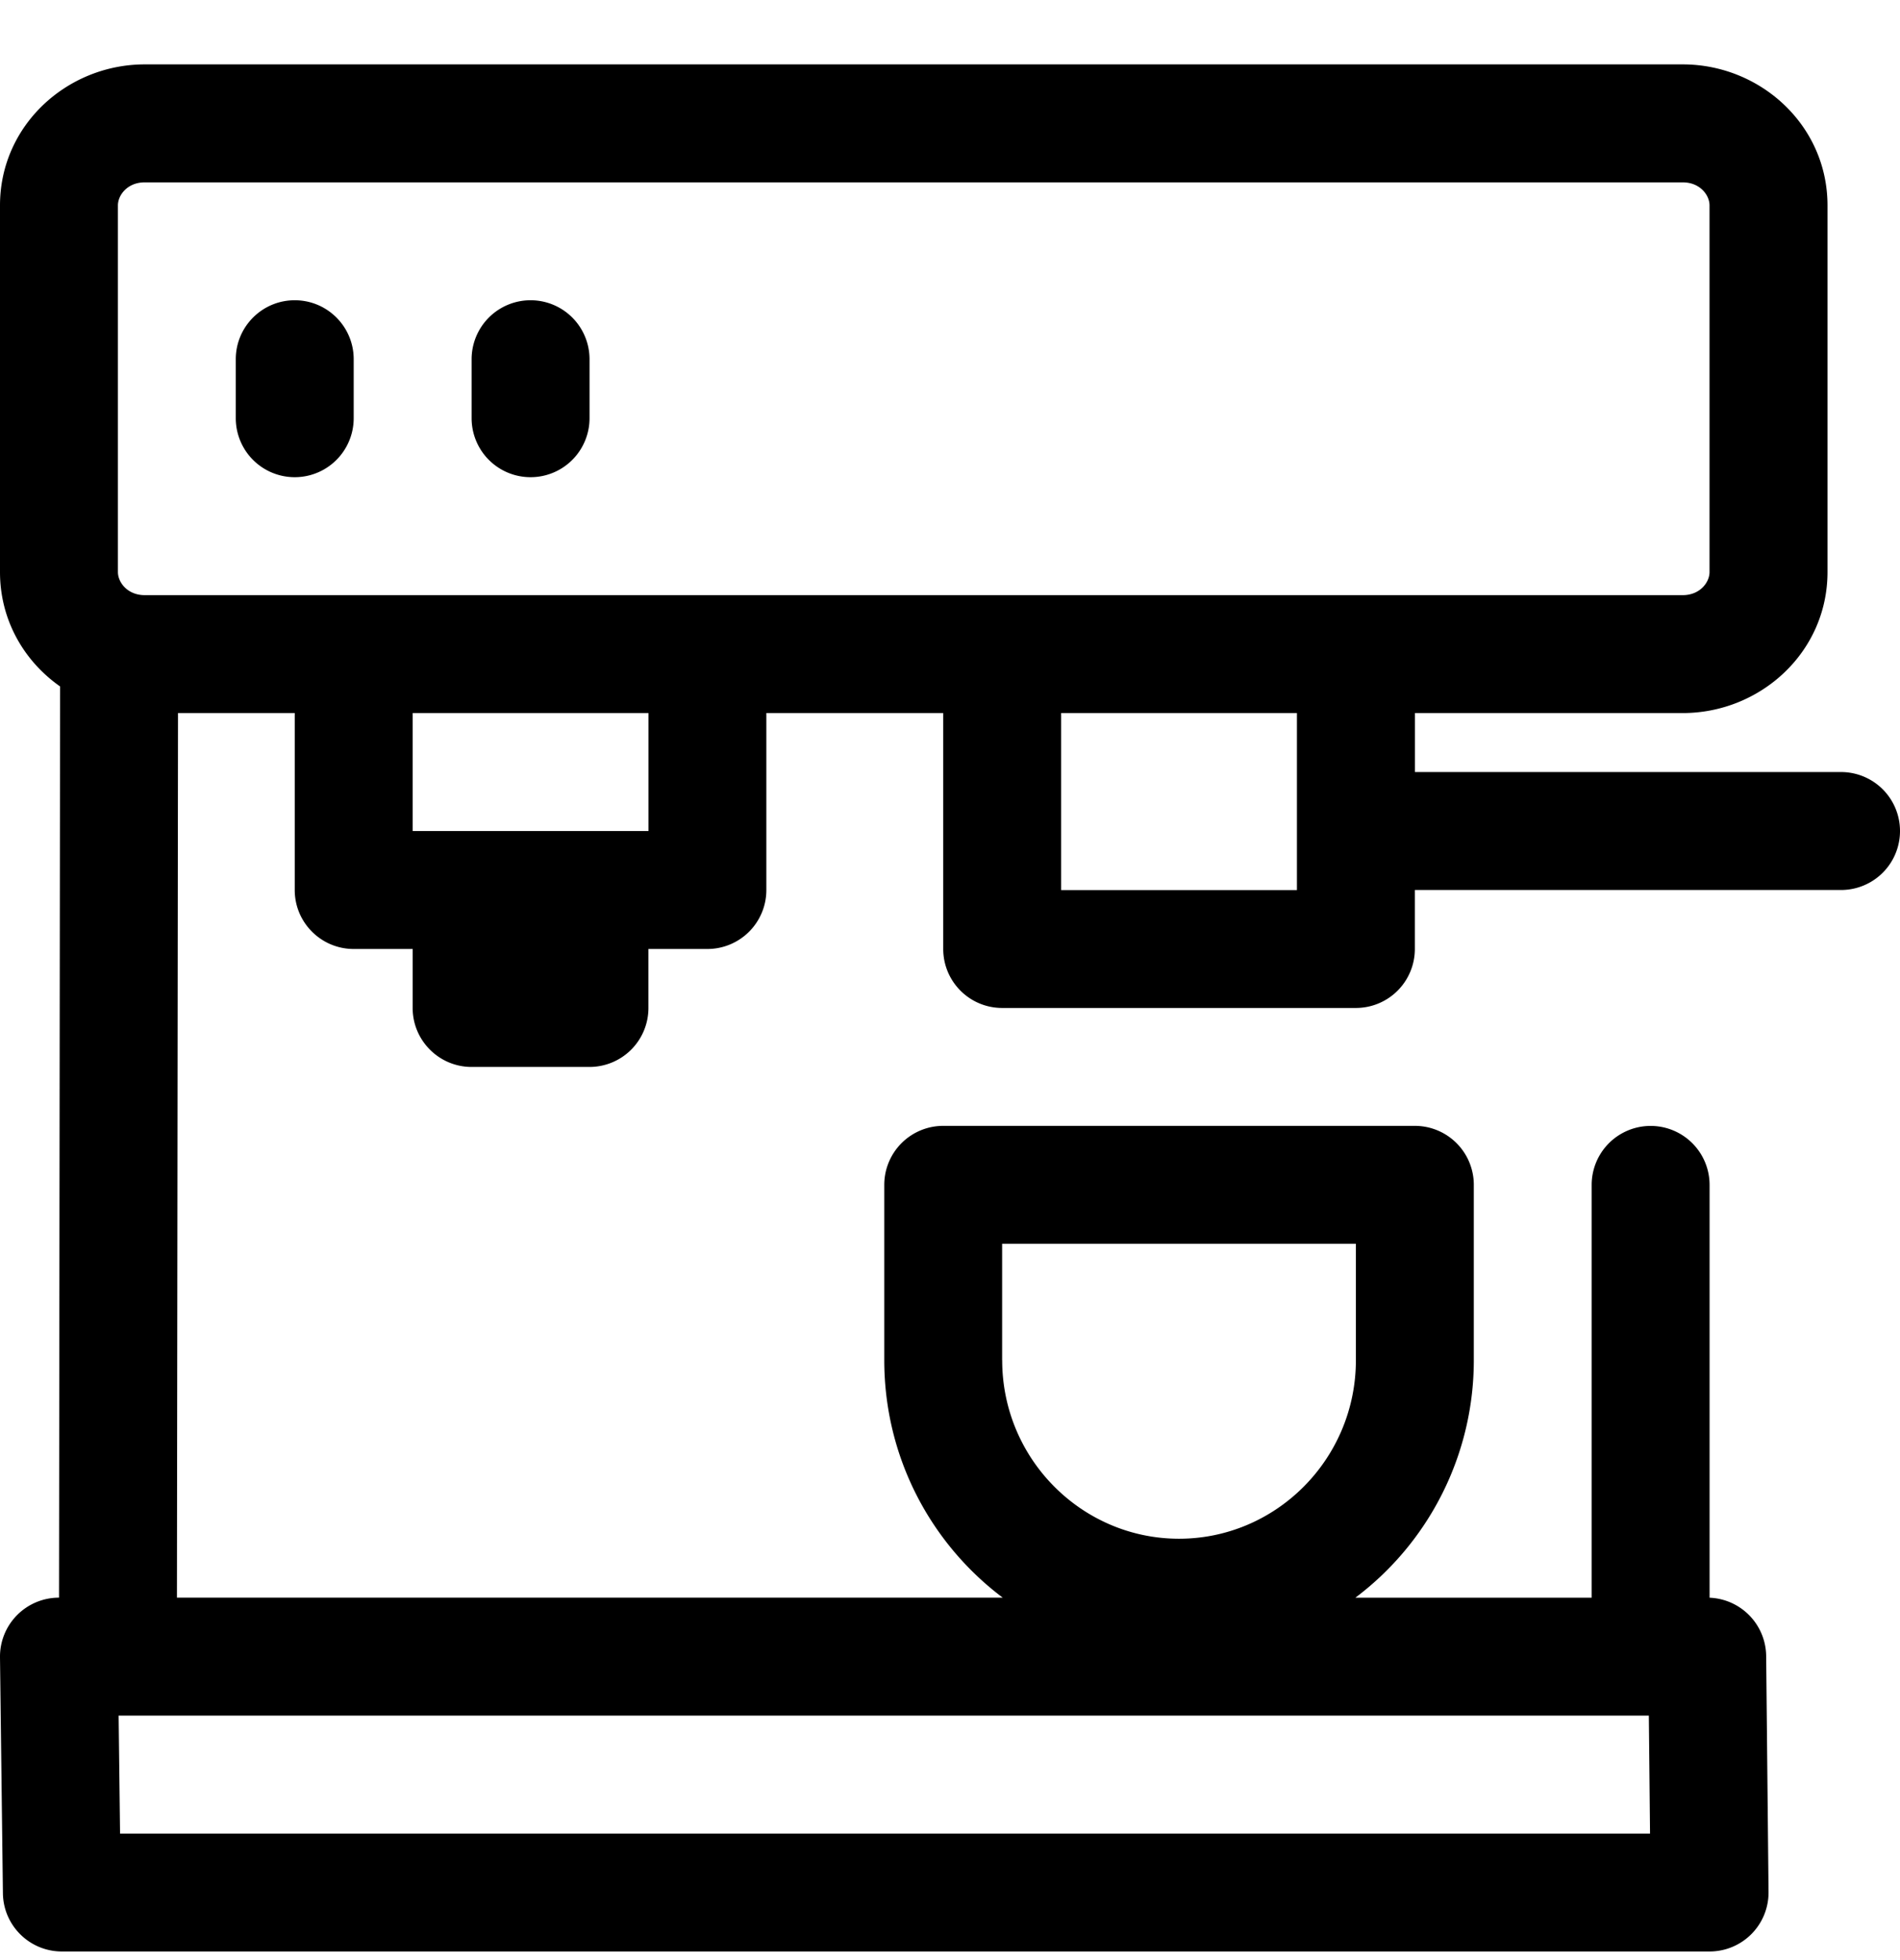
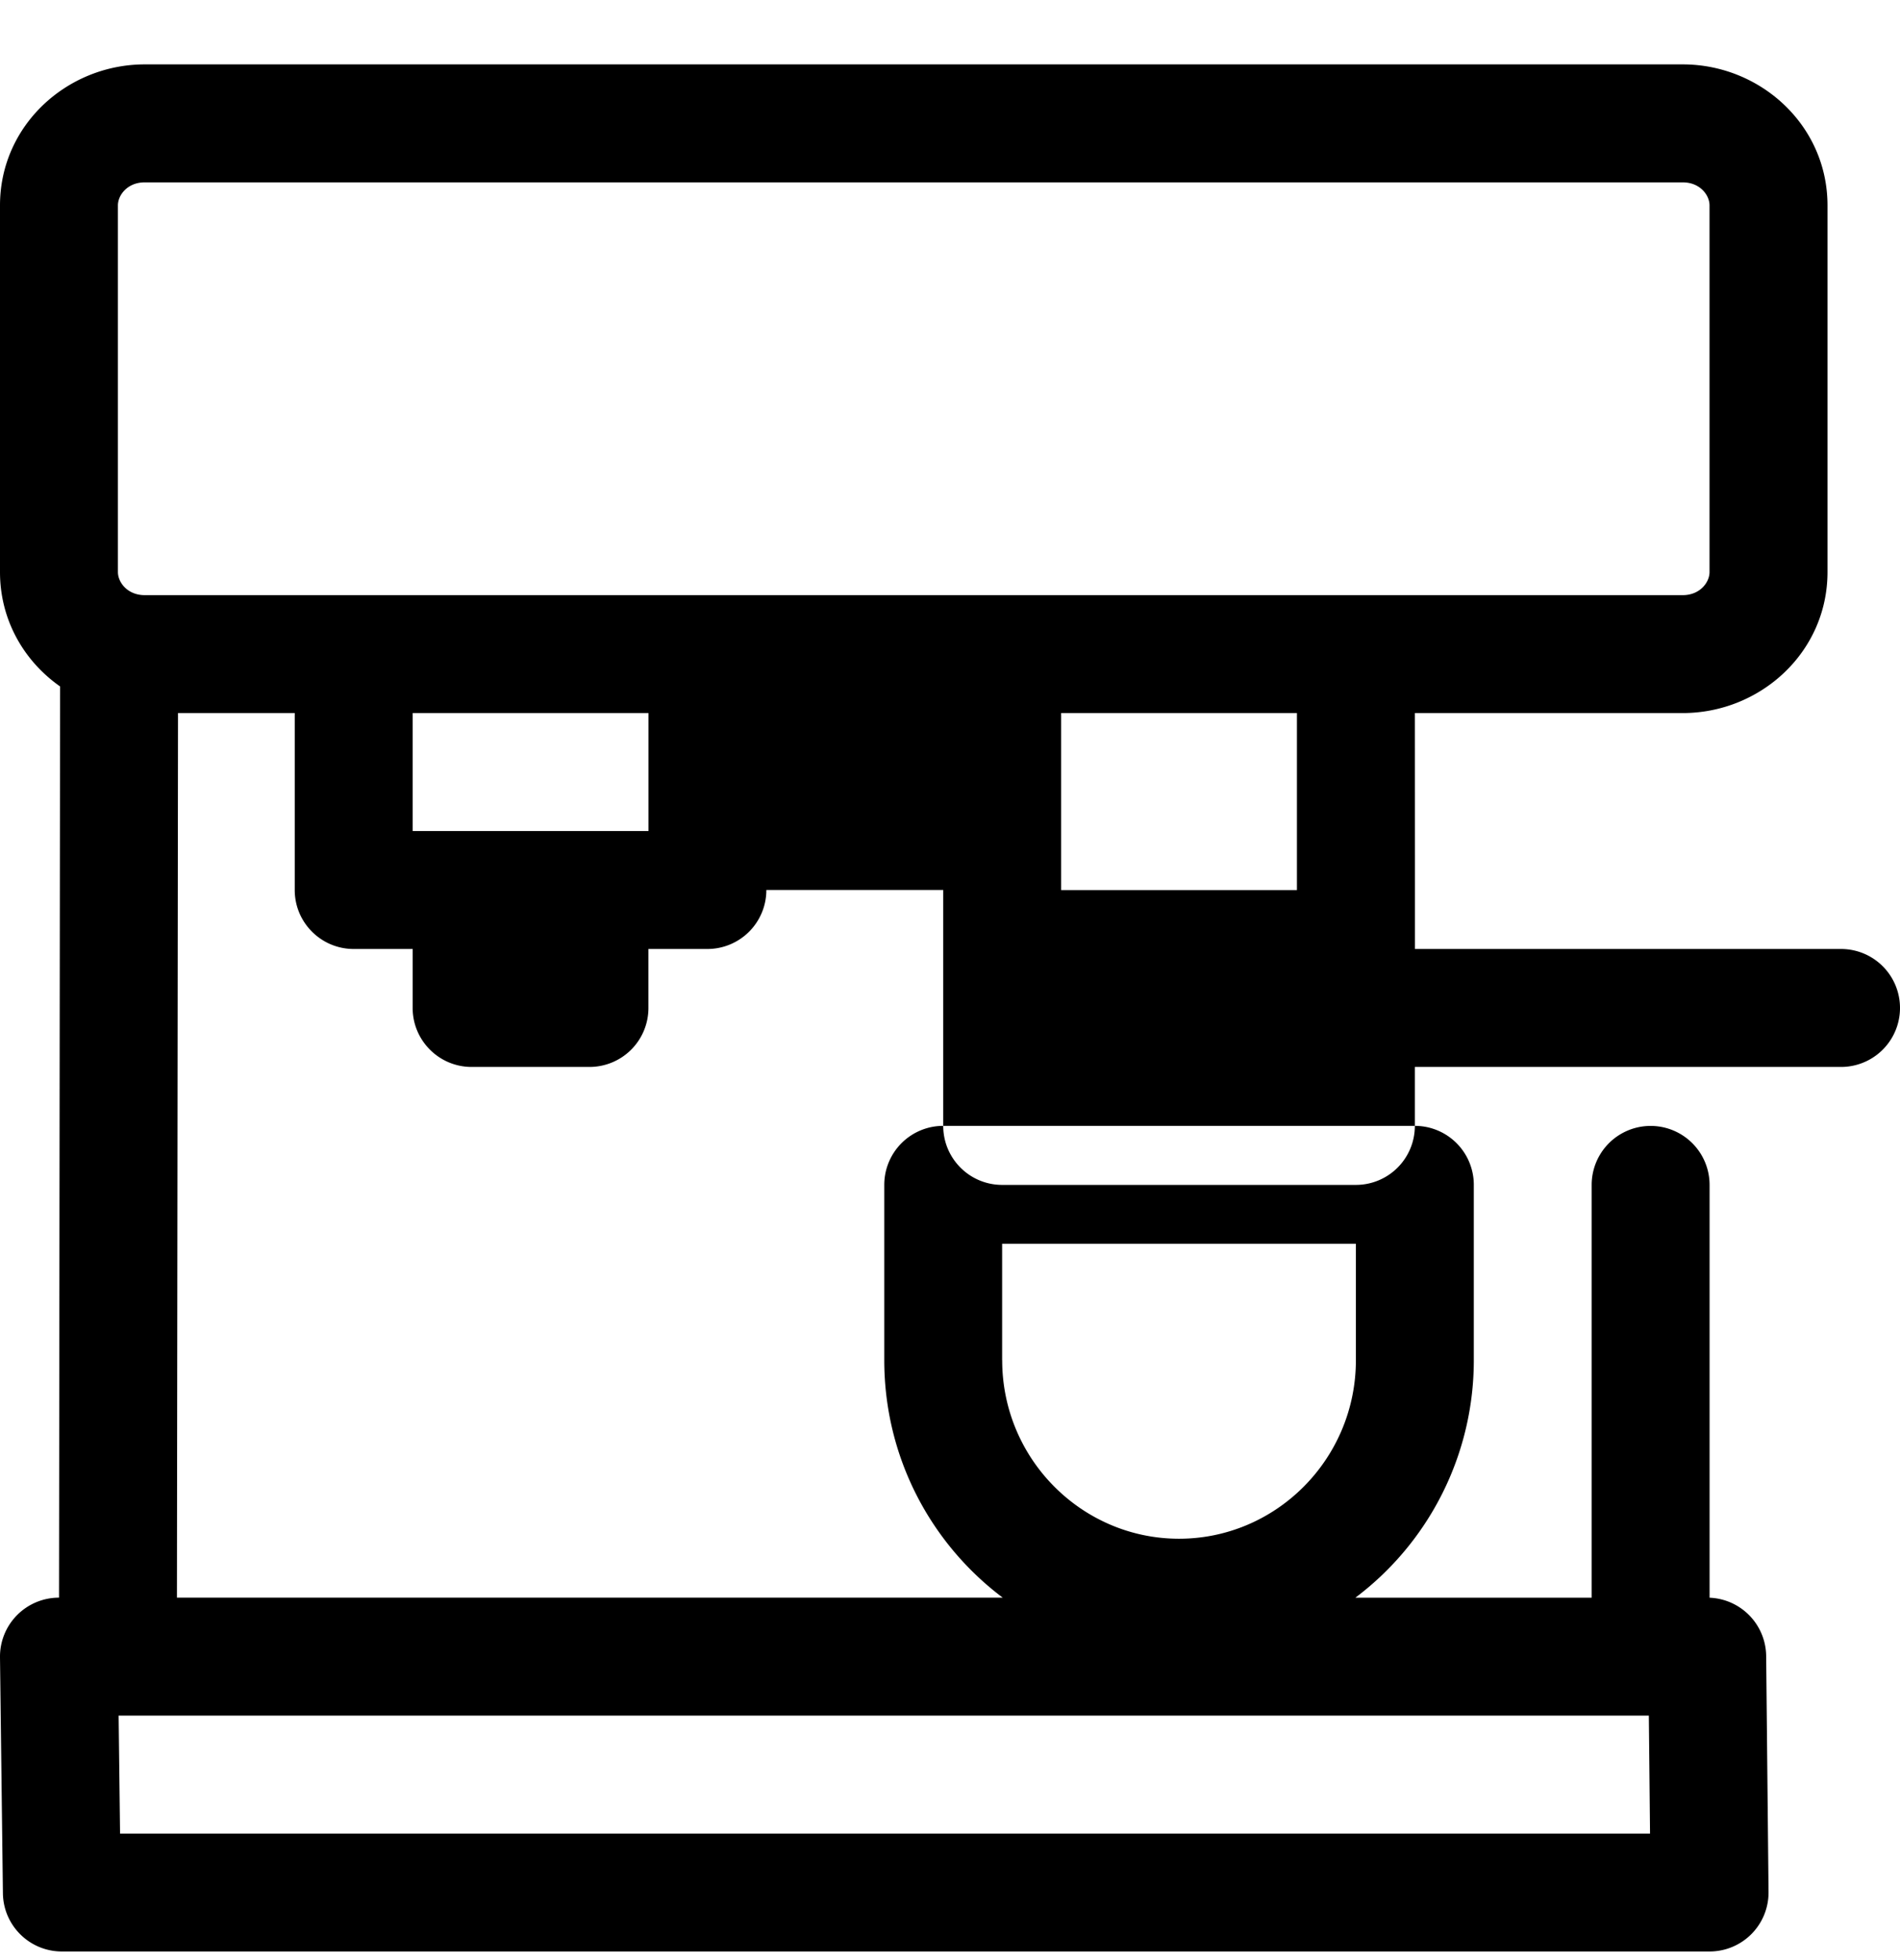
<svg xmlns="http://www.w3.org/2000/svg" fill="none" viewBox="0 0 32 33">
-   <path fill="#000" d="M4.964 5.055c.549 0 .993.445.993.993v.993a.993.993 0 0 1-1.986 0v-.993c0-.548.445-.993.993-.993zM9.929 6.048a.993.993 0 0 0-1.986 0v.993a.993.993 0 0 0 1.986 0v-.993z" style="fill: #000000;" />
-   <path fill="#000" fill-rule="evenodd" d="M23.829 12.005h4.512c1.304 0 2.438-1.021 2.438-2.374V3.458c0-1.352-1.134-2.374-2.438-2.374H2.438C1.134 1.084 0 2.106 0 3.458v6.173c0 .81.406 1.501 1.012 1.926L.994 26.898H.993A.993.993 0 0 0 0 27.904l.049 3.971c.007.544.45.98.993.98h27.751a.993.993 0 0 0 .993-1.002l-.04-3.971a.993.993 0 0 0-.953-.983v-6.95a.993.993 0 0 0-1.986 0v6.95h-3.98a5 5 0 0 0 1.995-4v-2.95a.993.993 0 0 0-.993-.994h-7.943a.993.993 0 0 0-.993.993V22.9c0 1.635.784 3.088 1.995 3.998H2.98l.018-14.893h1.966v2.98c0 .547.445.992.993.992h.993v.993c0 .548.445.993.993.993h1.986a.993.993 0 0 0 .992-.993v-.993h.993a.993.993 0 0 0 .993-.993v-2.979h2.979v3.972c0 .548.444.993.993.993h5.957a.993.993 0 0 0 .993-.993v-.993h7.178a.993.993 0 1 0 0-1.986H23.83v-.992zM2.438 3.07c-.292 0-.452.215-.452.388v6.173c0 .173.16.389.452.389H28.34c.292 0 .452-.216.452-.389V3.458c0-.173-.16-.388-.452-.388H2.438zm19.405 8.935h-3.971v2.98h3.971v-2.98zm-10.921 1.986v-1.986H6.95v1.986h3.971zM1.998 28.884l.024 1.986H27.79l-.02-1.986H1.999zm14.88-5.984V20.94h5.958V22.9c0 1.66-1.34 3.006-2.979 3.006-1.632 0-2.978-1.339-2.978-3.006z" clip-rule="evenodd" style="fill: #000000;" />
+   <path fill="#000" fill-rule="evenodd" d="M23.829 12.005h4.512c1.304 0 2.438-1.021 2.438-2.374V3.458c0-1.352-1.134-2.374-2.438-2.374H2.438C1.134 1.084 0 2.106 0 3.458v6.173c0 .81.406 1.501 1.012 1.926L.994 26.898H.993A.993.993 0 0 0 0 27.904l.049 3.971c.007.544.45.98.993.98h27.751a.993.993 0 0 0 .993-1.002l-.04-3.971a.993.993 0 0 0-.953-.983v-6.95a.993.993 0 0 0-1.986 0v6.95h-3.98a5 5 0 0 0 1.995-4v-2.95a.993.993 0 0 0-.993-.994h-7.943a.993.993 0 0 0-.993.993V22.9c0 1.635.784 3.088 1.995 3.998H2.98l.018-14.893h1.966v2.98c0 .547.445.992.993.992h.993v.993c0 .548.445.993.993.993h1.986a.993.993 0 0 0 .992-.993v-.993h.993a.993.993 0 0 0 .993-.993h2.979v3.972c0 .548.444.993.993.993h5.957a.993.993 0 0 0 .993-.993v-.993h7.178a.993.993 0 1 0 0-1.986H23.83v-.992zM2.438 3.07c-.292 0-.452.215-.452.388v6.173c0 .173.16.389.452.389H28.34c.292 0 .452-.216.452-.389V3.458c0-.173-.16-.388-.452-.388H2.438zm19.405 8.935h-3.971v2.98h3.971v-2.98zm-10.921 1.986v-1.986H6.95v1.986h3.971zM1.998 28.884l.024 1.986H27.79l-.02-1.986H1.999zm14.88-5.984V20.94h5.958V22.9c0 1.66-1.34 3.006-2.979 3.006-1.632 0-2.978-1.339-2.978-3.006z" clip-rule="evenodd" style="fill: #000000;" />
</svg>